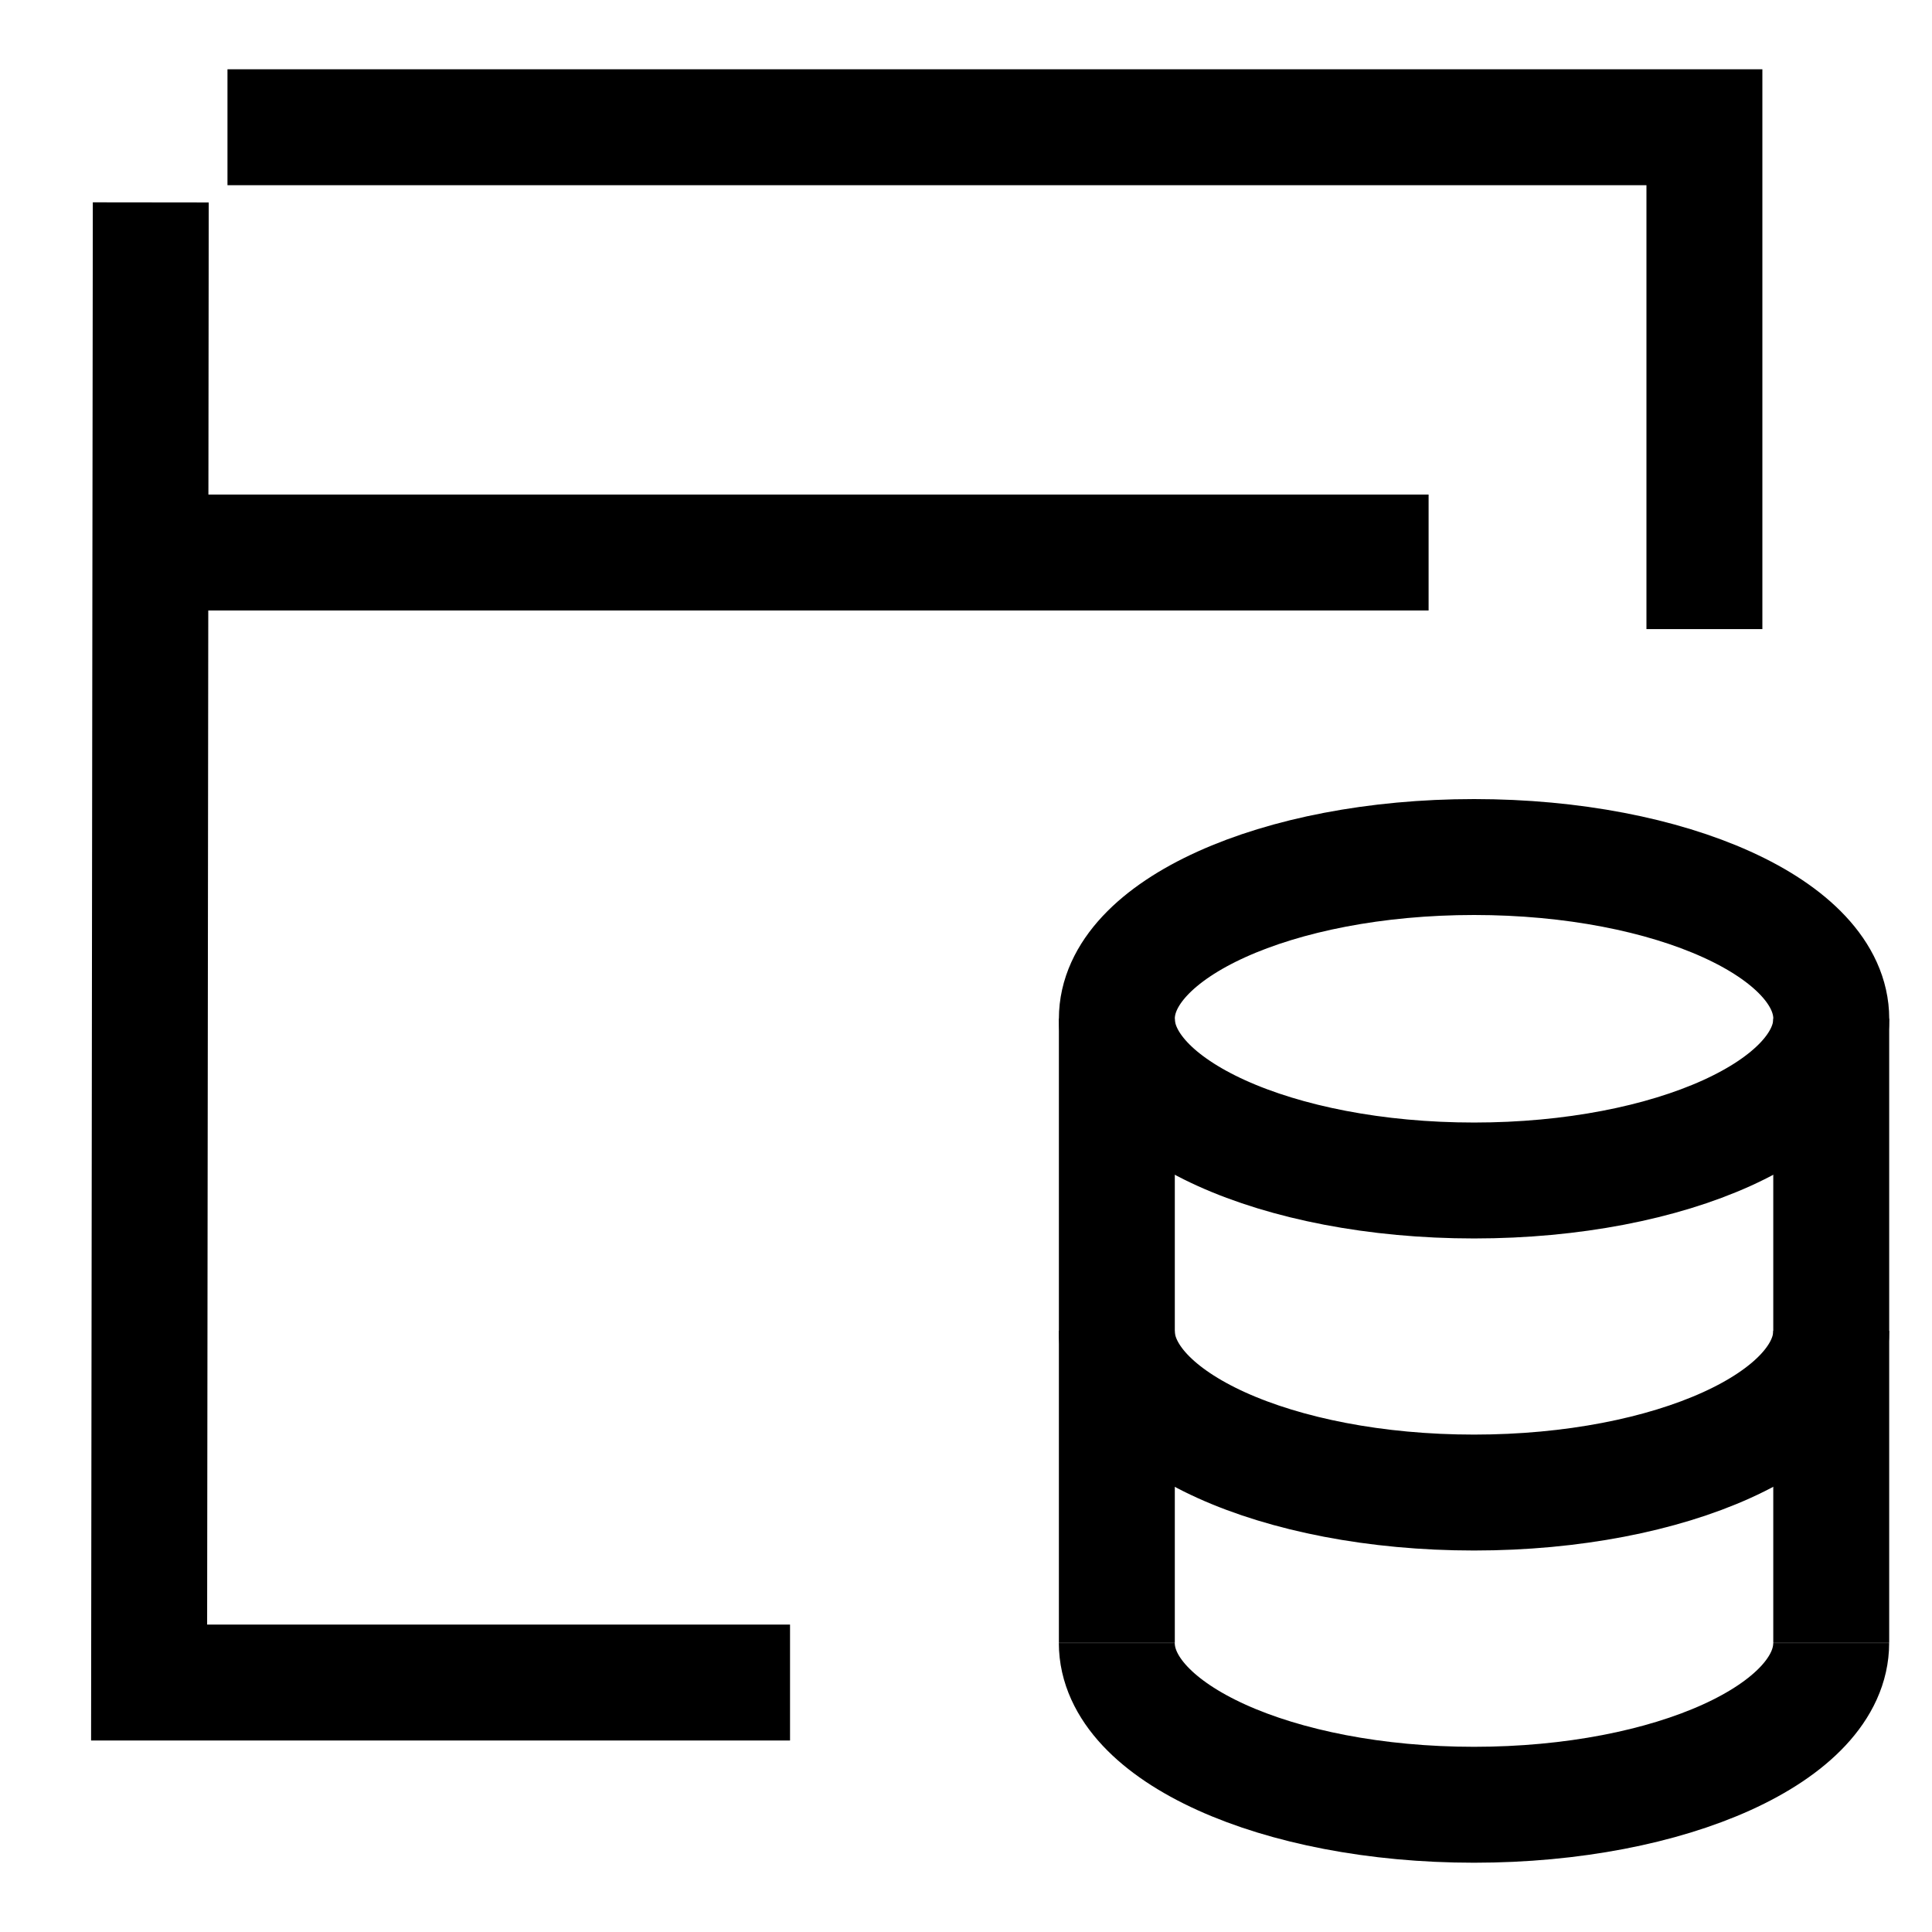
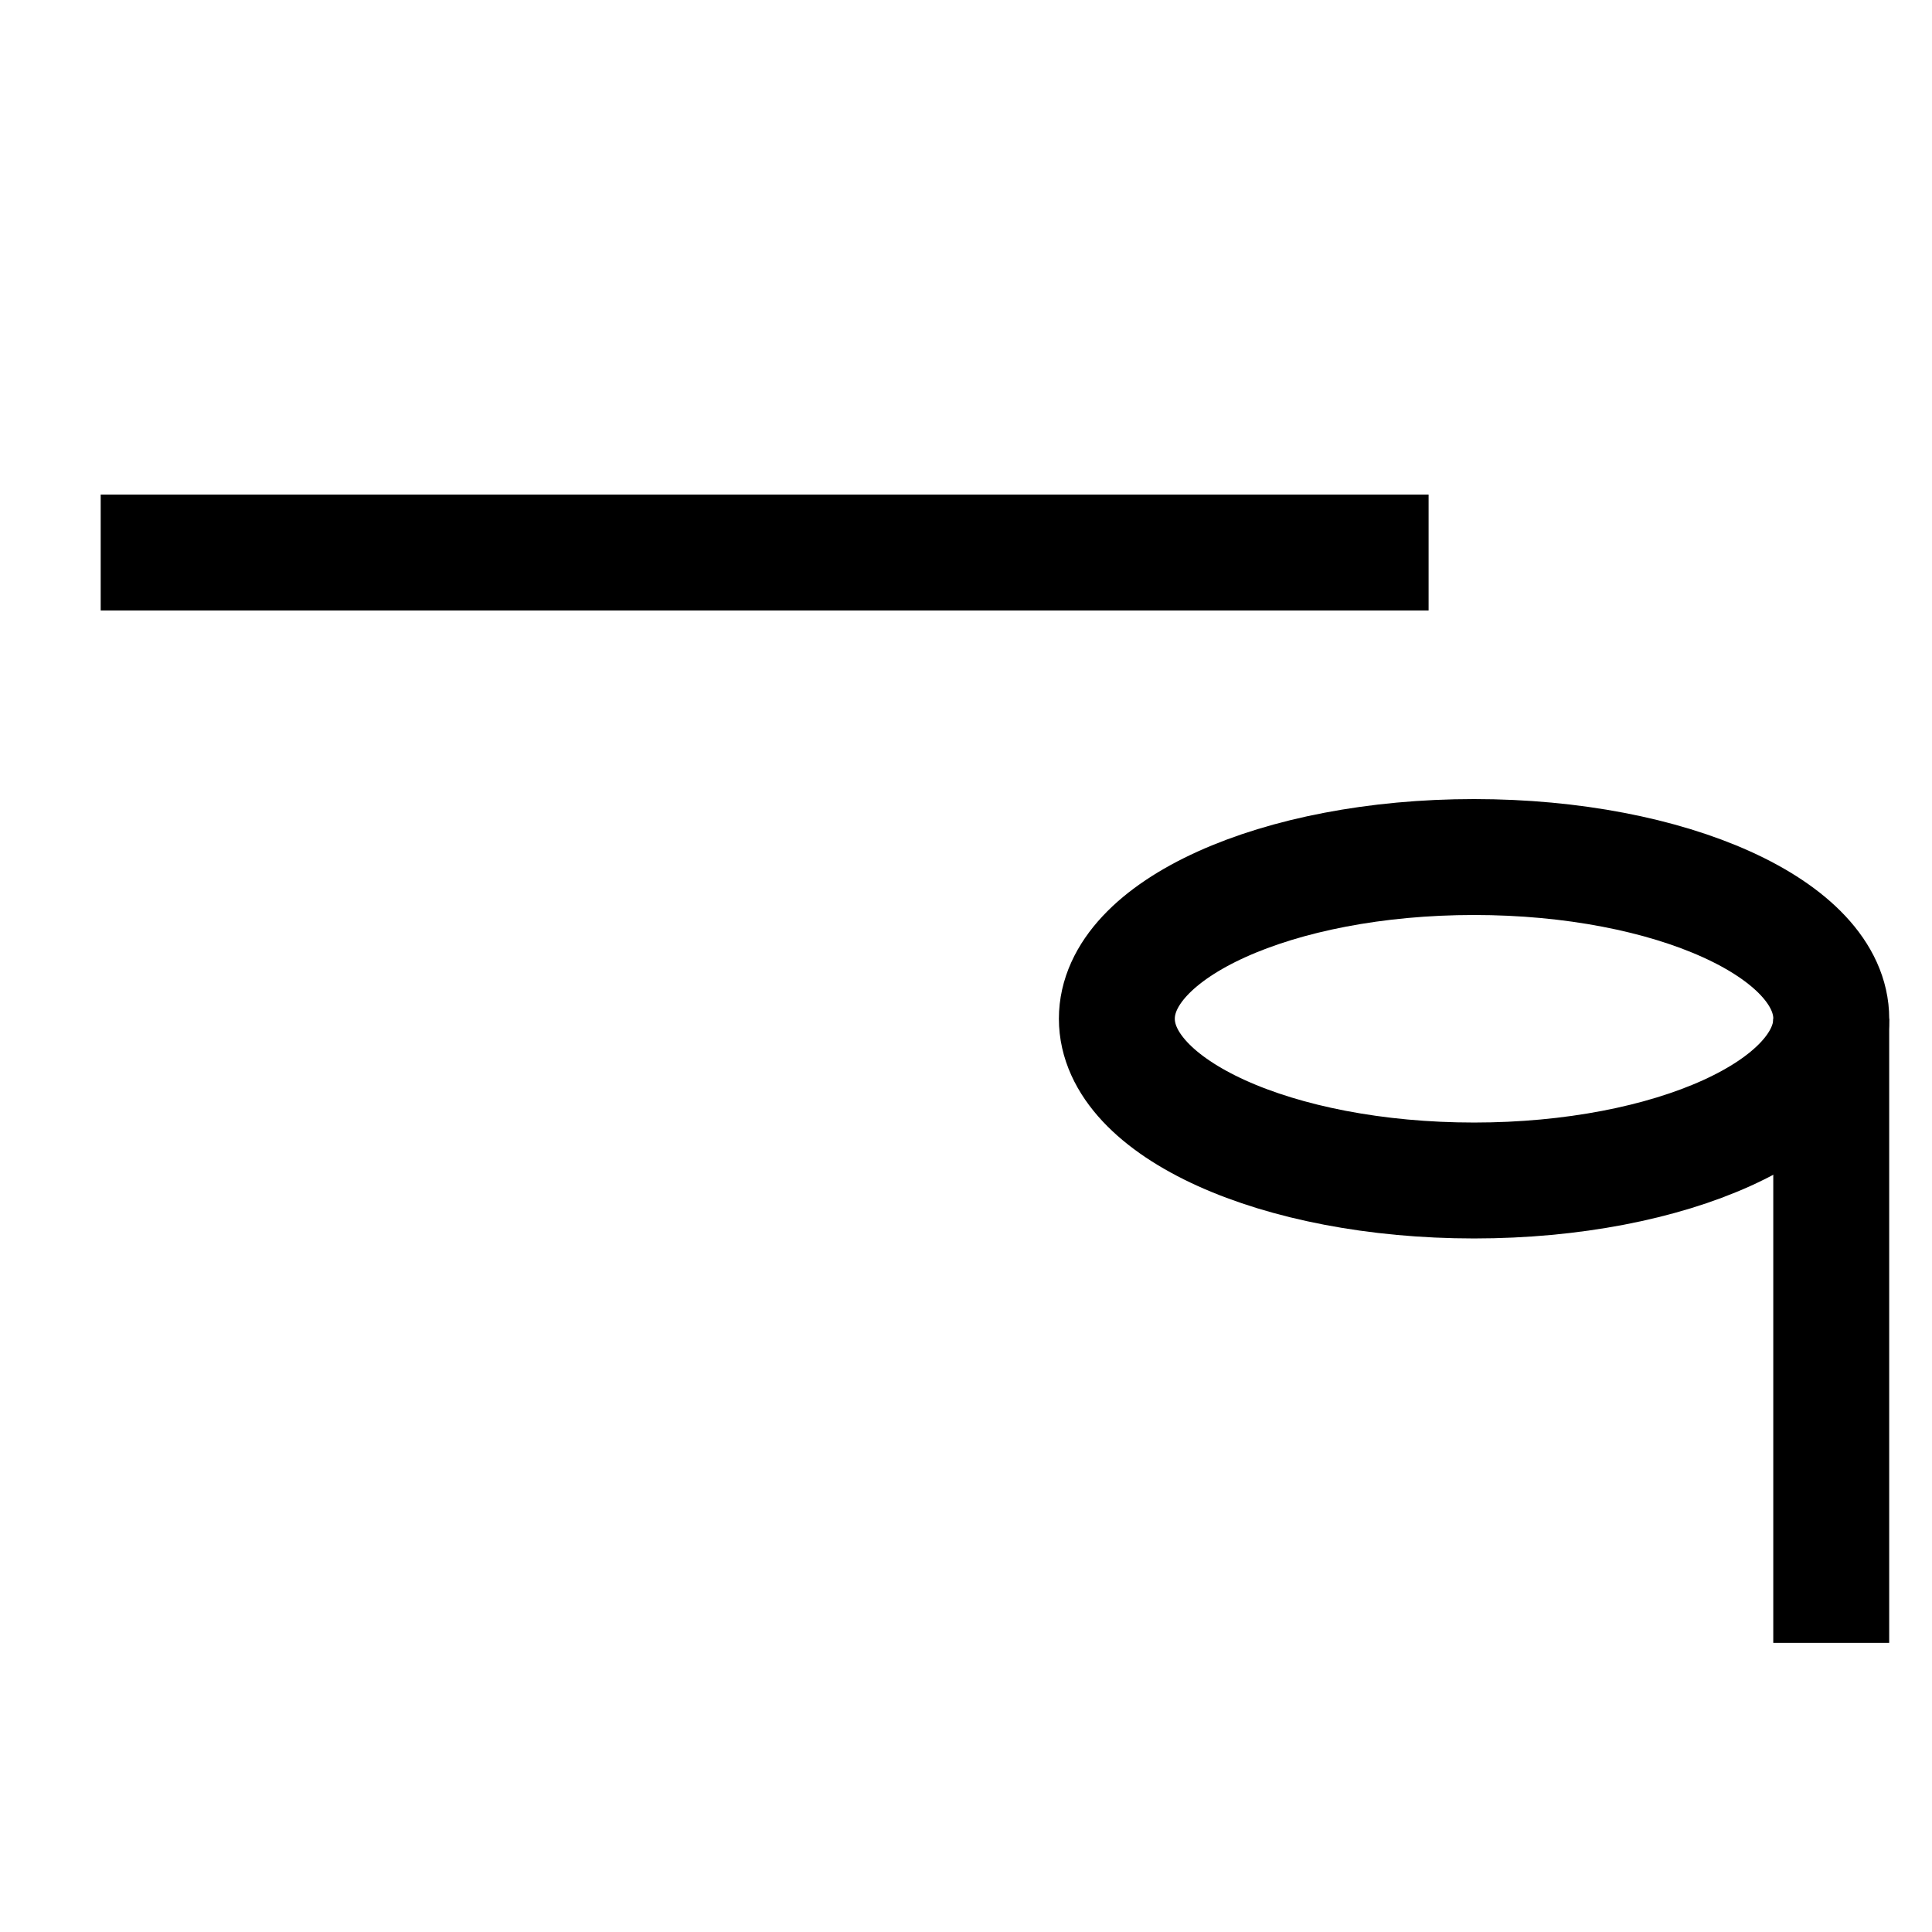
<svg xmlns="http://www.w3.org/2000/svg" width="50" height="50" viewBox="0 0 50 50" fill="none">
-   <path d="M5.887 3.293H44.11V16.281" stroke="black" stroke-width="3" stroke-miterlimit="10" />
-   <path d="M20.446 43.544H3.859L3.902 5.238" stroke="black" stroke-width="3" stroke-miterlimit="10" />
  <path d="M2.606 14.299H36.972" stroke="black" stroke-width="3" stroke-miterlimit="10" />
  <path d="M38.149 30.551C43.254 30.551 47.393 28.677 47.393 26.365C47.393 24.053 43.254 22.18 38.149 22.18C33.043 22.18 28.904 24.053 28.904 26.365C28.904 28.677 33.043 30.551 38.149 30.551Z" stroke="black" stroke-width="3" />
-   <path d="M47.391 42.521C47.391 44.833 43.252 46.707 38.147 46.707C33.041 46.707 28.903 44.83 28.903 42.521" stroke="black" stroke-width="3" />
-   <path d="M47.392 34.441C47.392 36.753 43.253 38.627 38.147 38.627C33.041 38.627 28.902 36.753 28.902 34.441" stroke="black" stroke-width="3" />
-   <path d="M28.904 42.517V26.364" stroke="black" stroke-width="3" />
  <path d="M47.392 26.364V42.517" stroke="black" stroke-width="3" />
</svg>